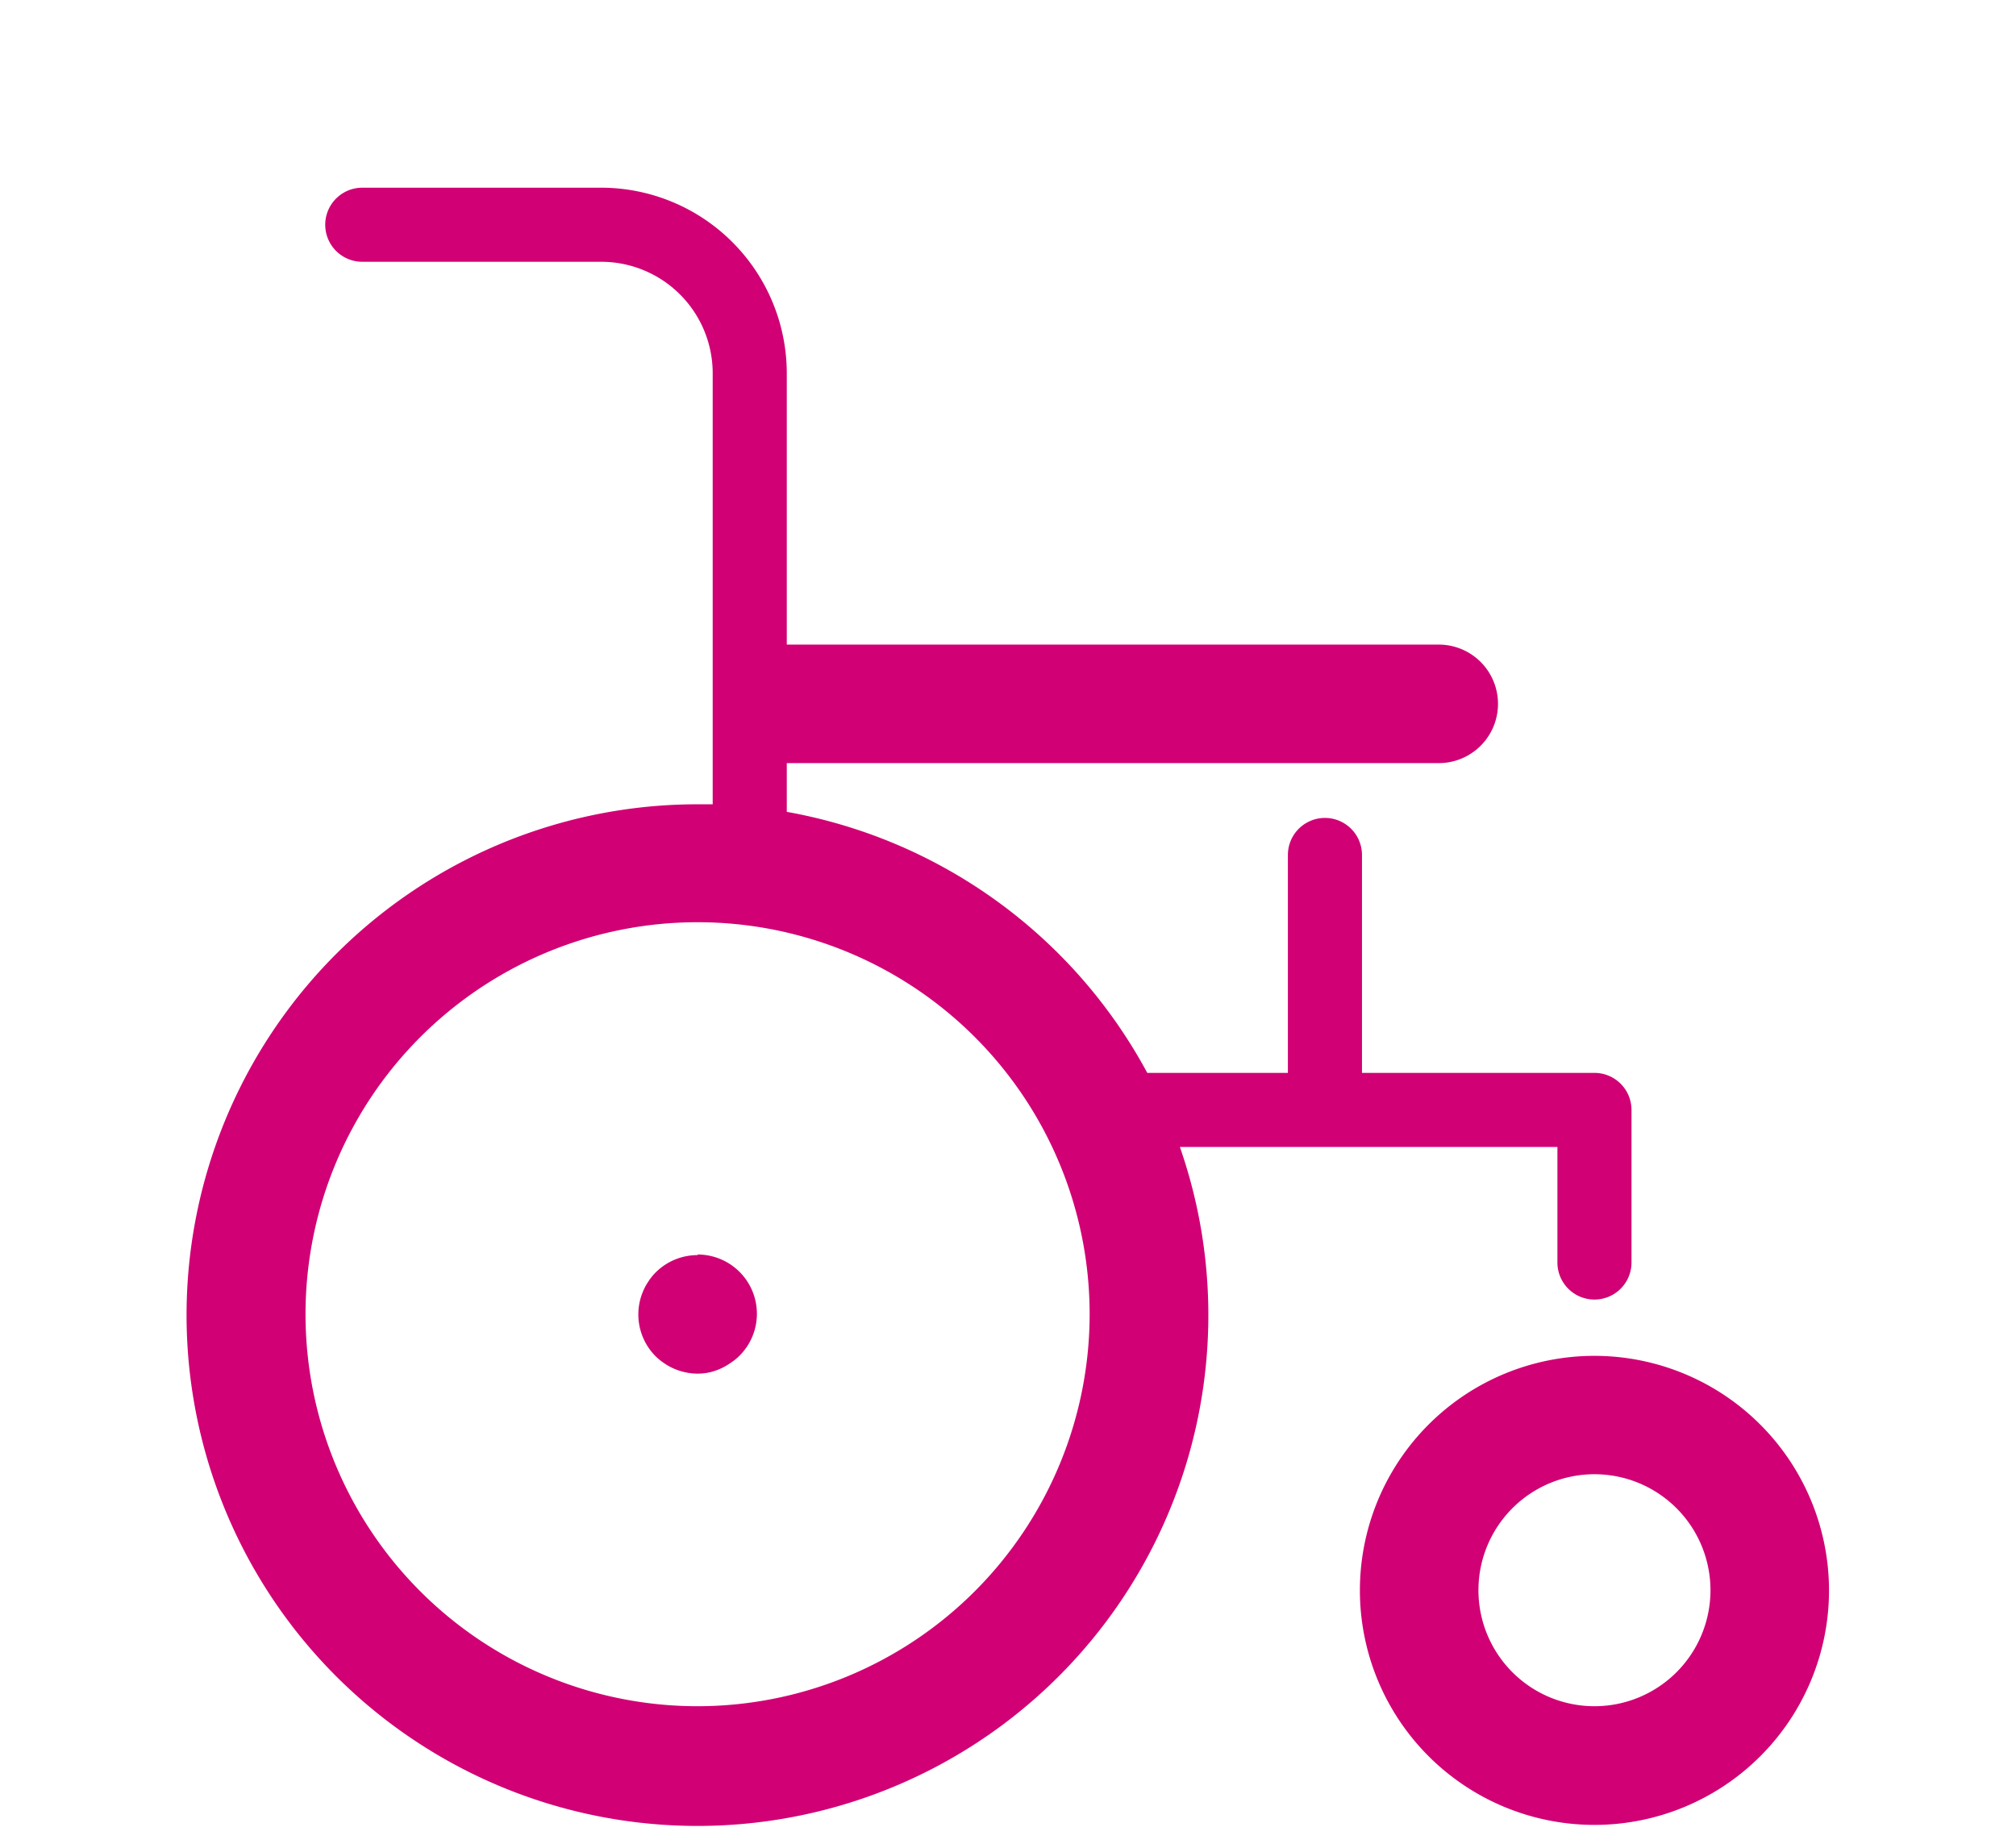
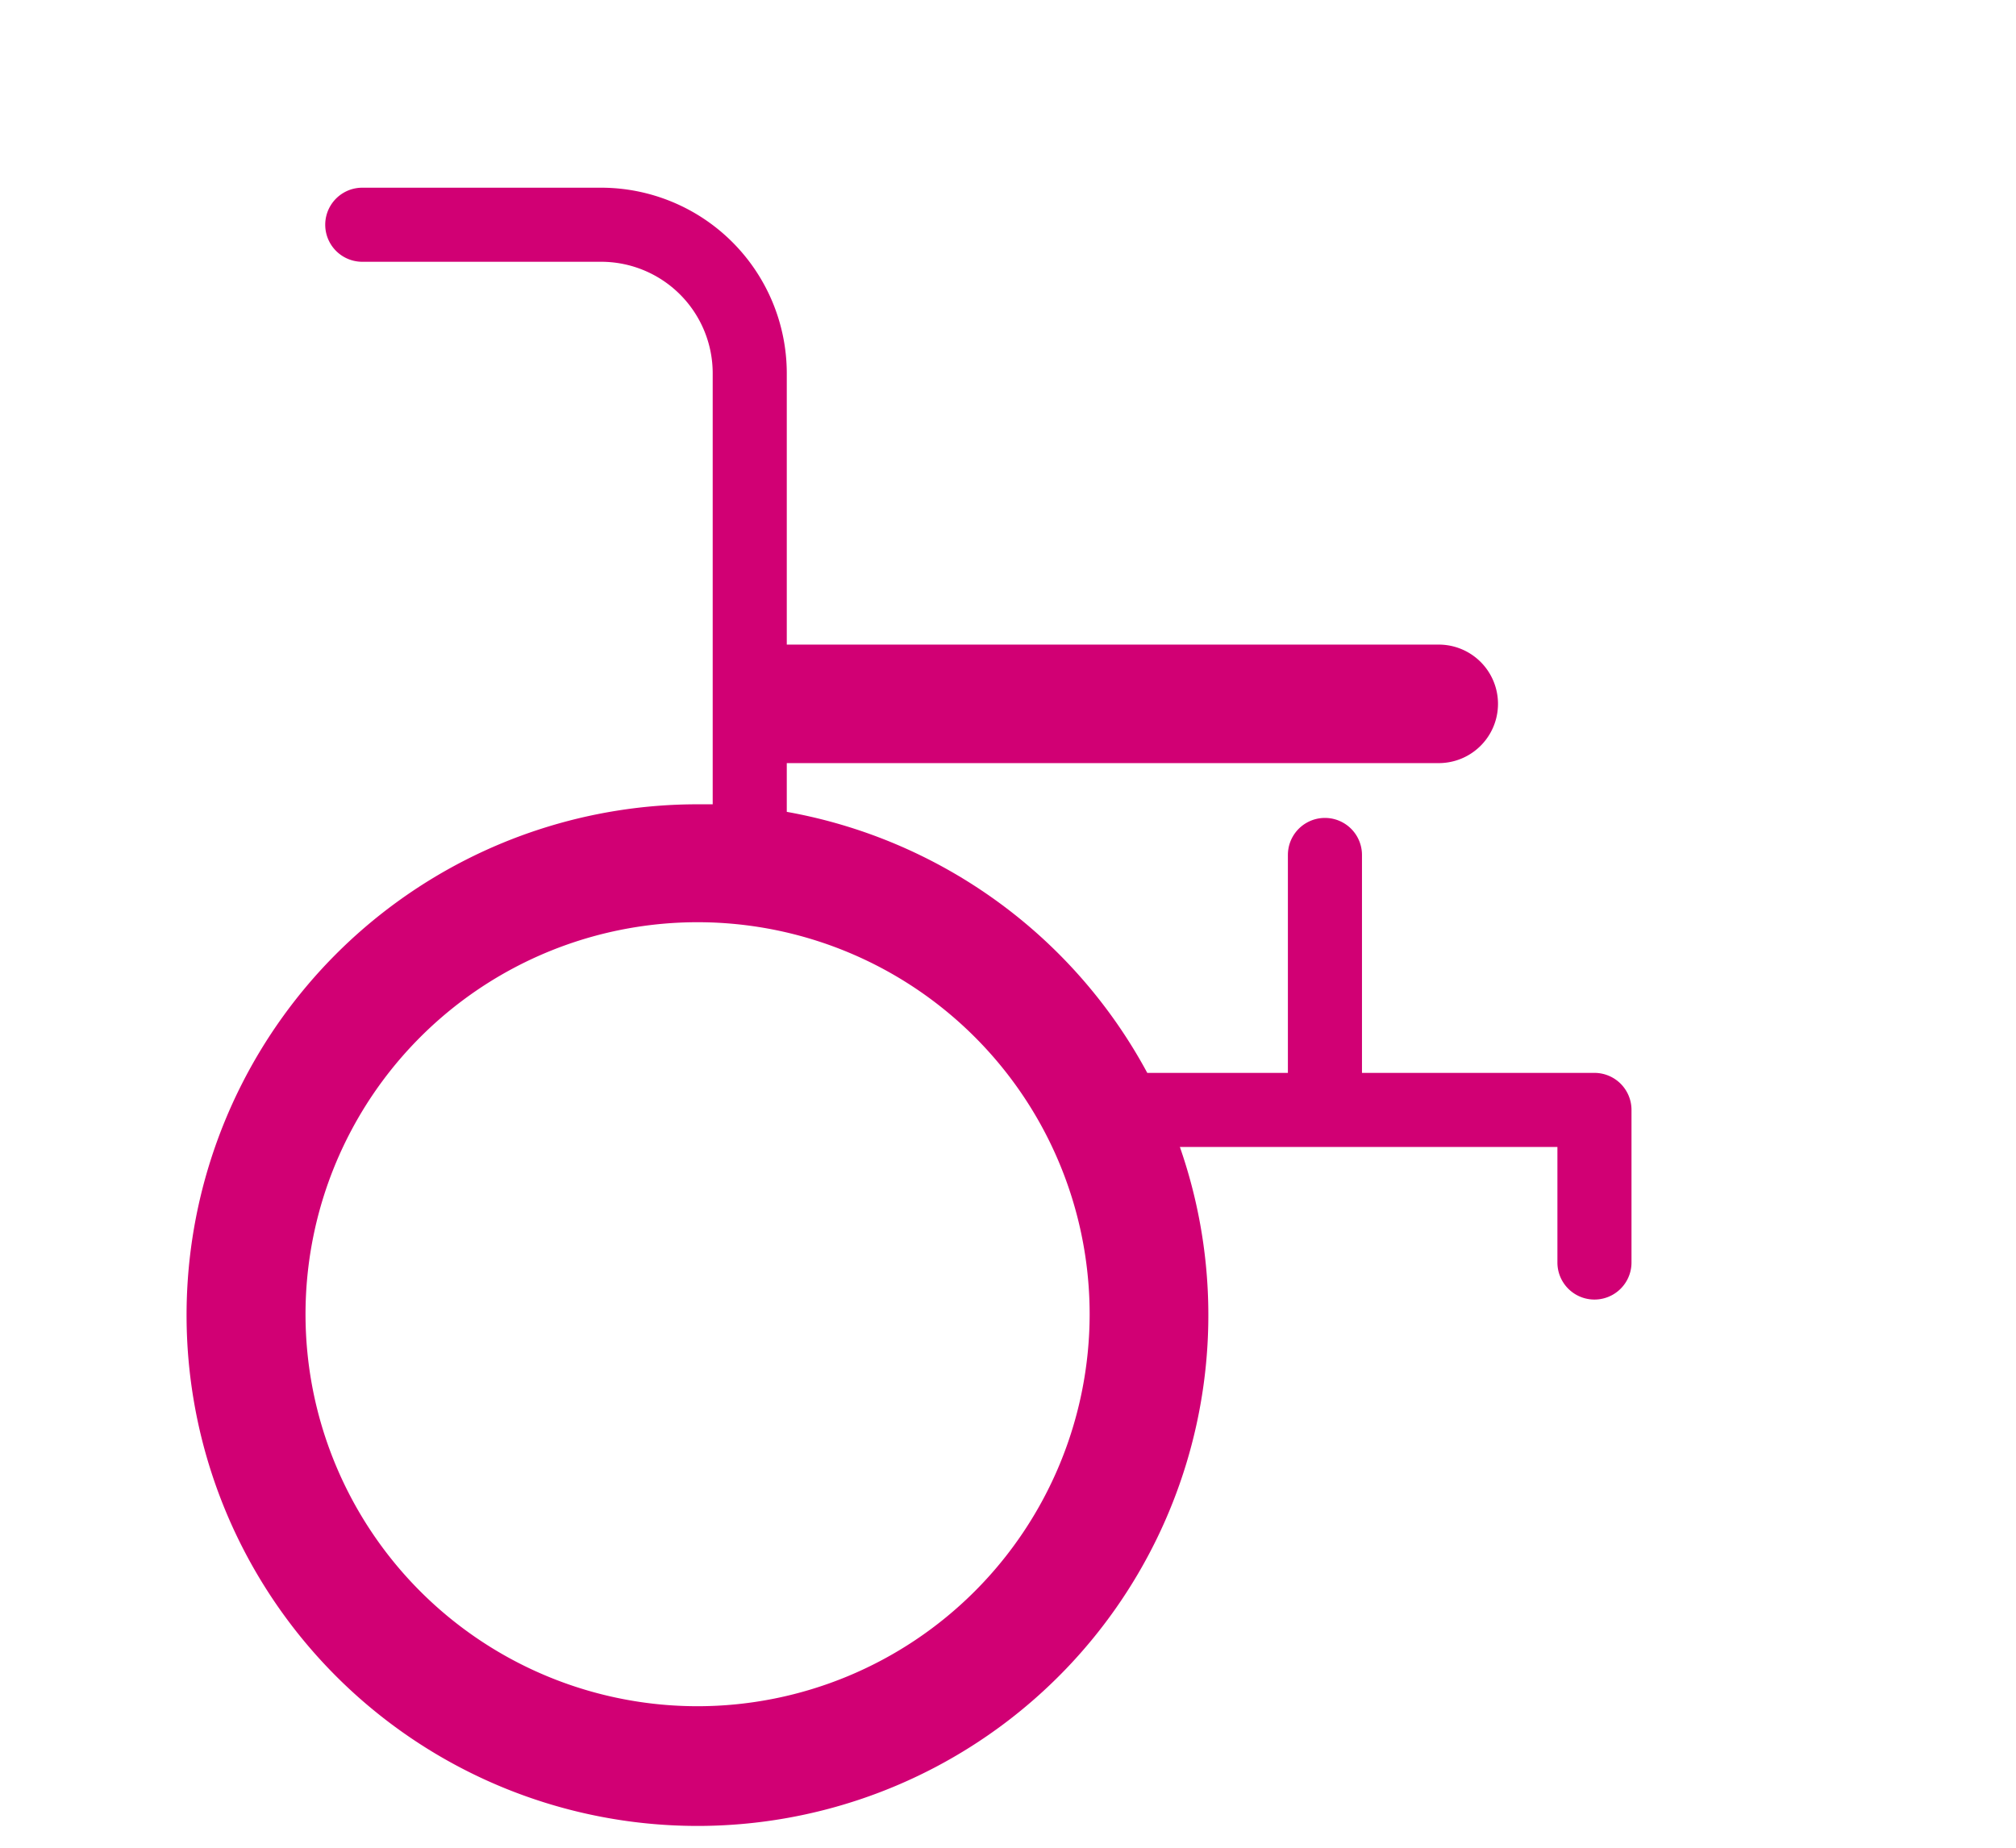
<svg xmlns="http://www.w3.org/2000/svg" id="Layer_1" data-name="Layer 1" viewBox="0 0 136.06 124.72">
  <defs>
    <style>.cls-1{fill:#d10074;}</style>
  </defs>
-   <path class="cls-1" d="M107.61,91.52a15.83,15.83,0,1,0,15.83,15.83A15.84,15.84,0,0,0,107.61,91.52Zm0,23.65a7.83,7.83,0,1,1,7.83-7.82A7.83,7.83,0,0,1,107.61,115.17Z" />
  <path class="cls-1" d="M105.11,77.42v7.8a2.5,2.5,0,0,0,5,0V74.92a2.5,2.5,0,0,0-2.5-2.5H91.92V57.71a2.5,2.5,0,1,0-5,0V72.42H77.43A34.53,34.53,0,0,0,53.1,54.8V51.51h44a4,4,0,0,0,0-8h-44V25.19A12.54,12.54,0,0,0,40.58,12.67H24.45a2.5,2.5,0,1,0,0,5H40.58a7.53,7.53,0,0,1,7.52,7.52v29.1l-1,0A34.48,34.48,0,1,0,79.63,77.42Zm-58,37.75A26.46,26.46,0,1,1,73.54,88.72,26.48,26.48,0,0,1,47.08,115.17Z" />
-   <path class="cls-1" d="M47.08,84.72a4,4,0,0,0-2.83,1.17,3.64,3.64,0,0,0-.49.61,3.52,3.52,0,0,0-.37.69,3.83,3.83,0,0,0-.23.75,4,4,0,0,0,1.09,3.61,4.09,4.09,0,0,0,.61.49,4,4,0,0,0,1.44.6,3.84,3.84,0,0,0,1.56,0A4,4,0,0,0,49.3,92a3.64,3.64,0,0,0,.61-.49,4,4,0,0,0-2.83-6.83Z" />
</svg>